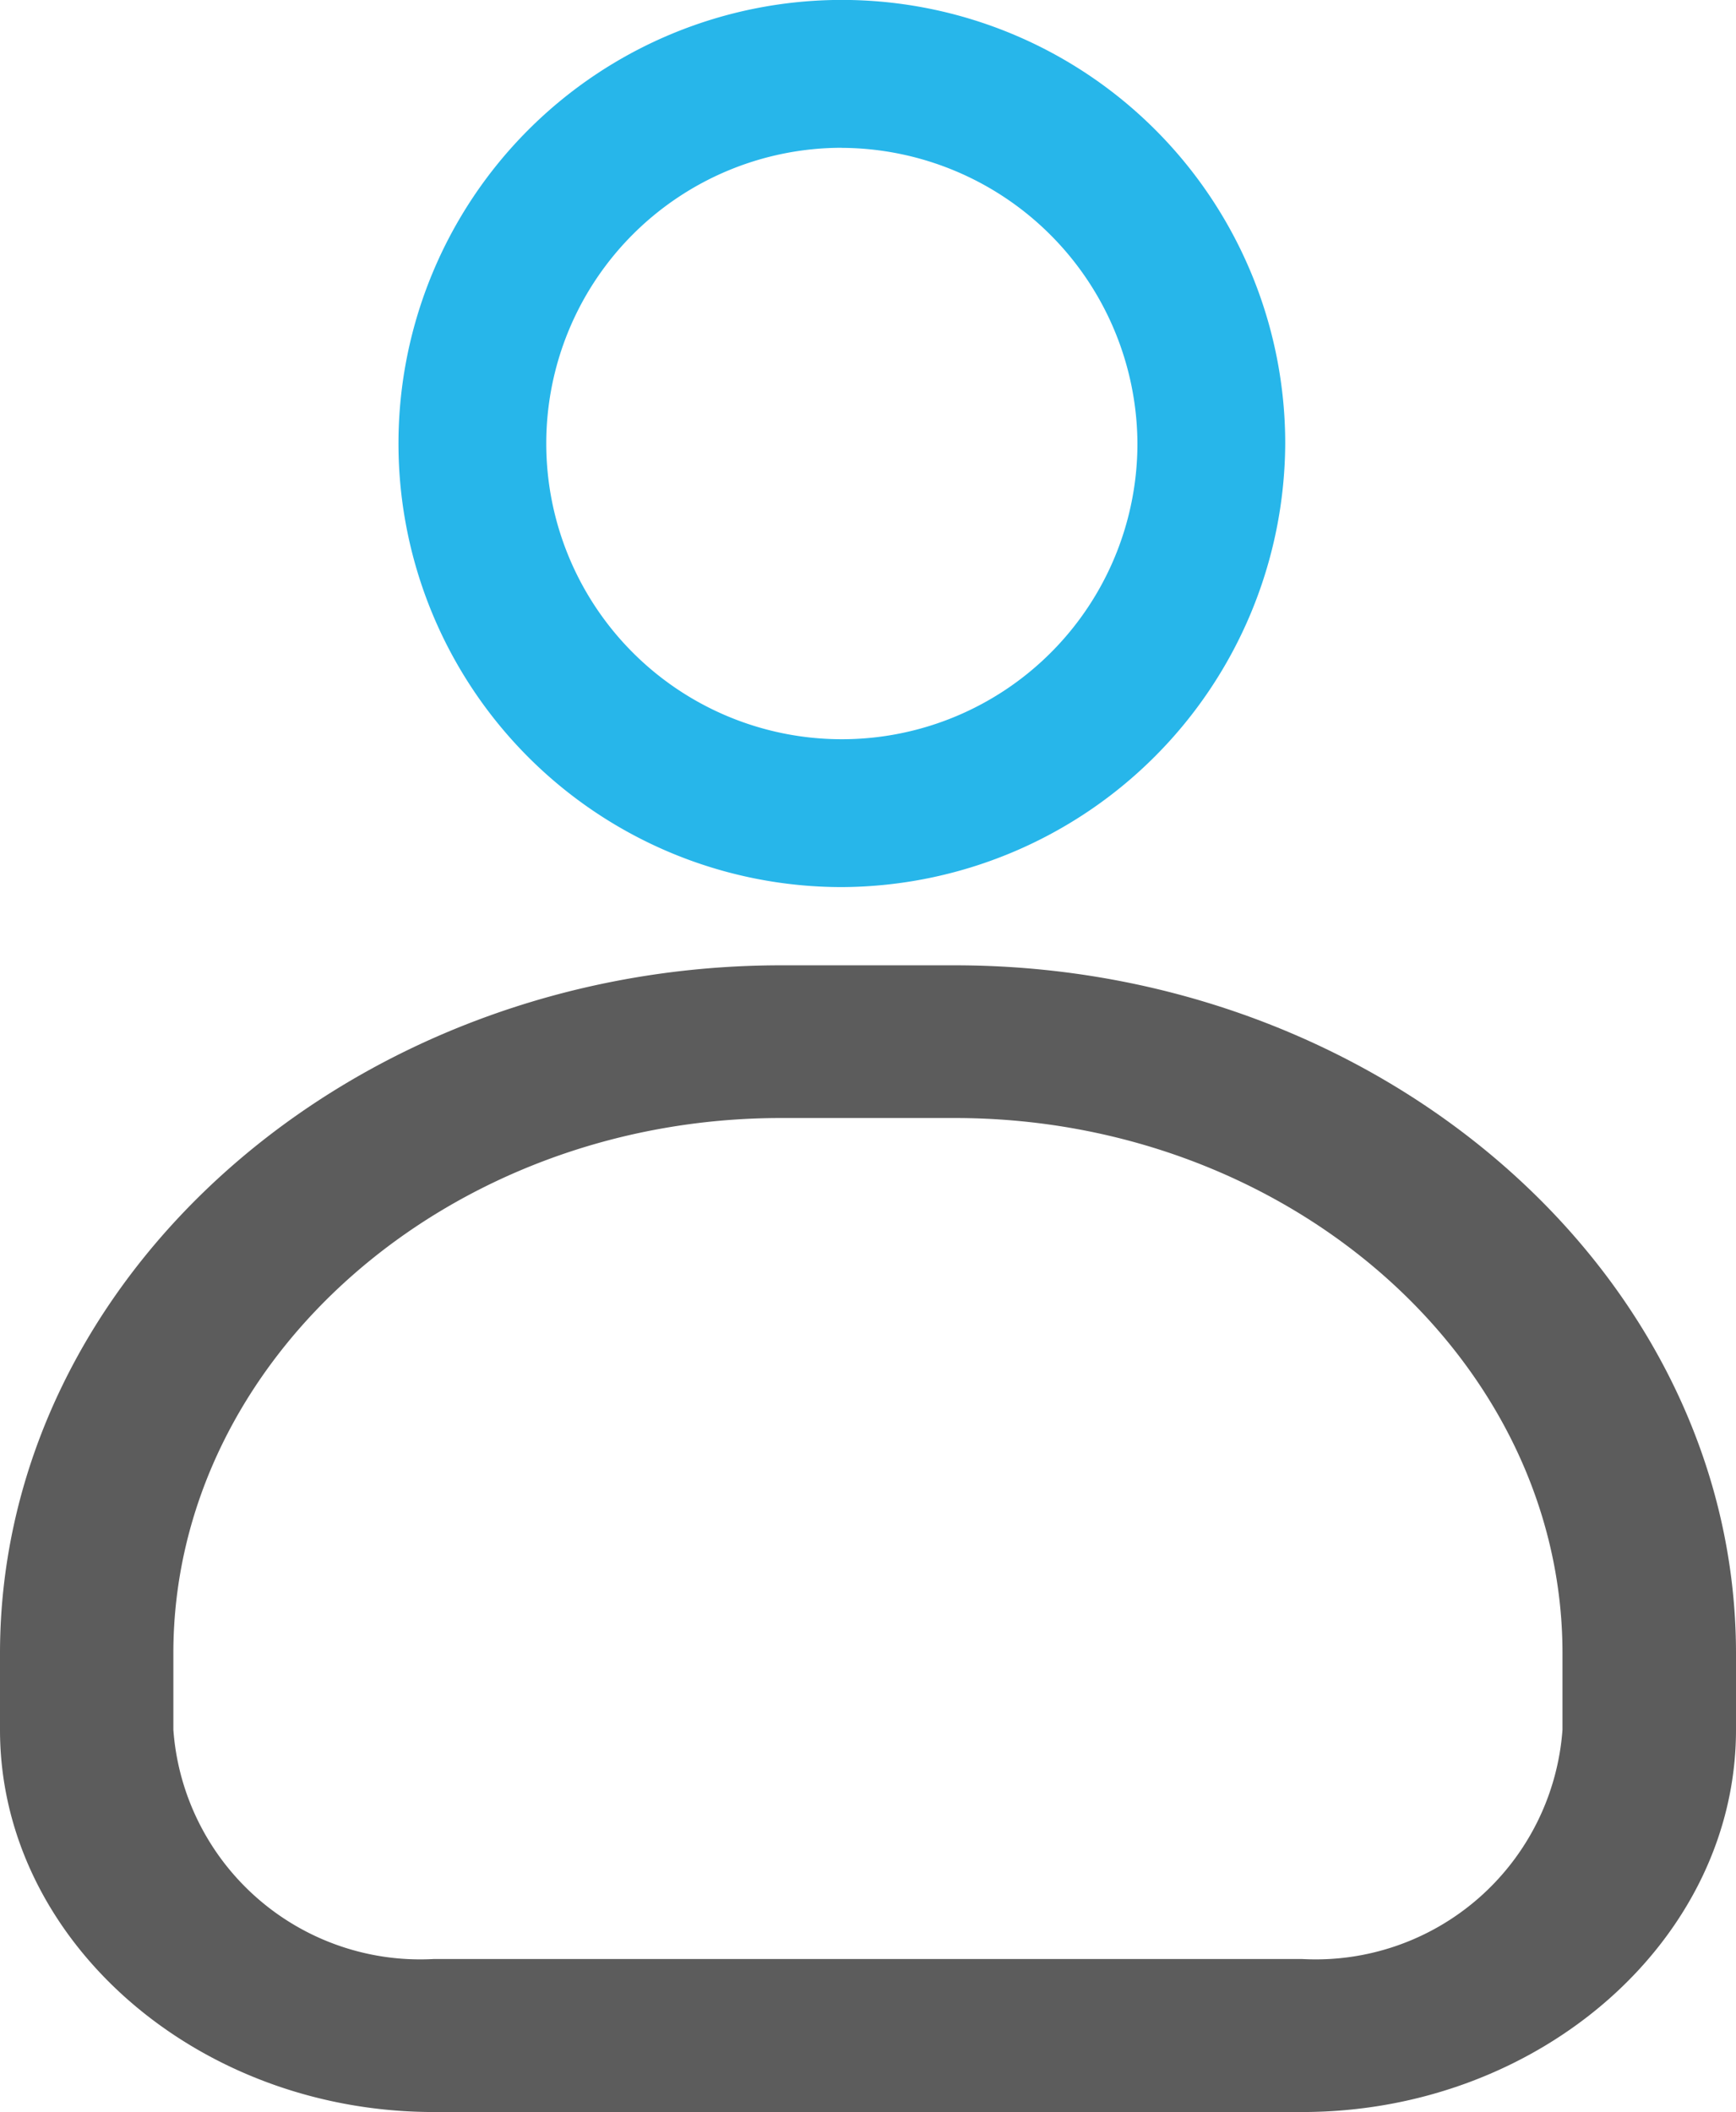
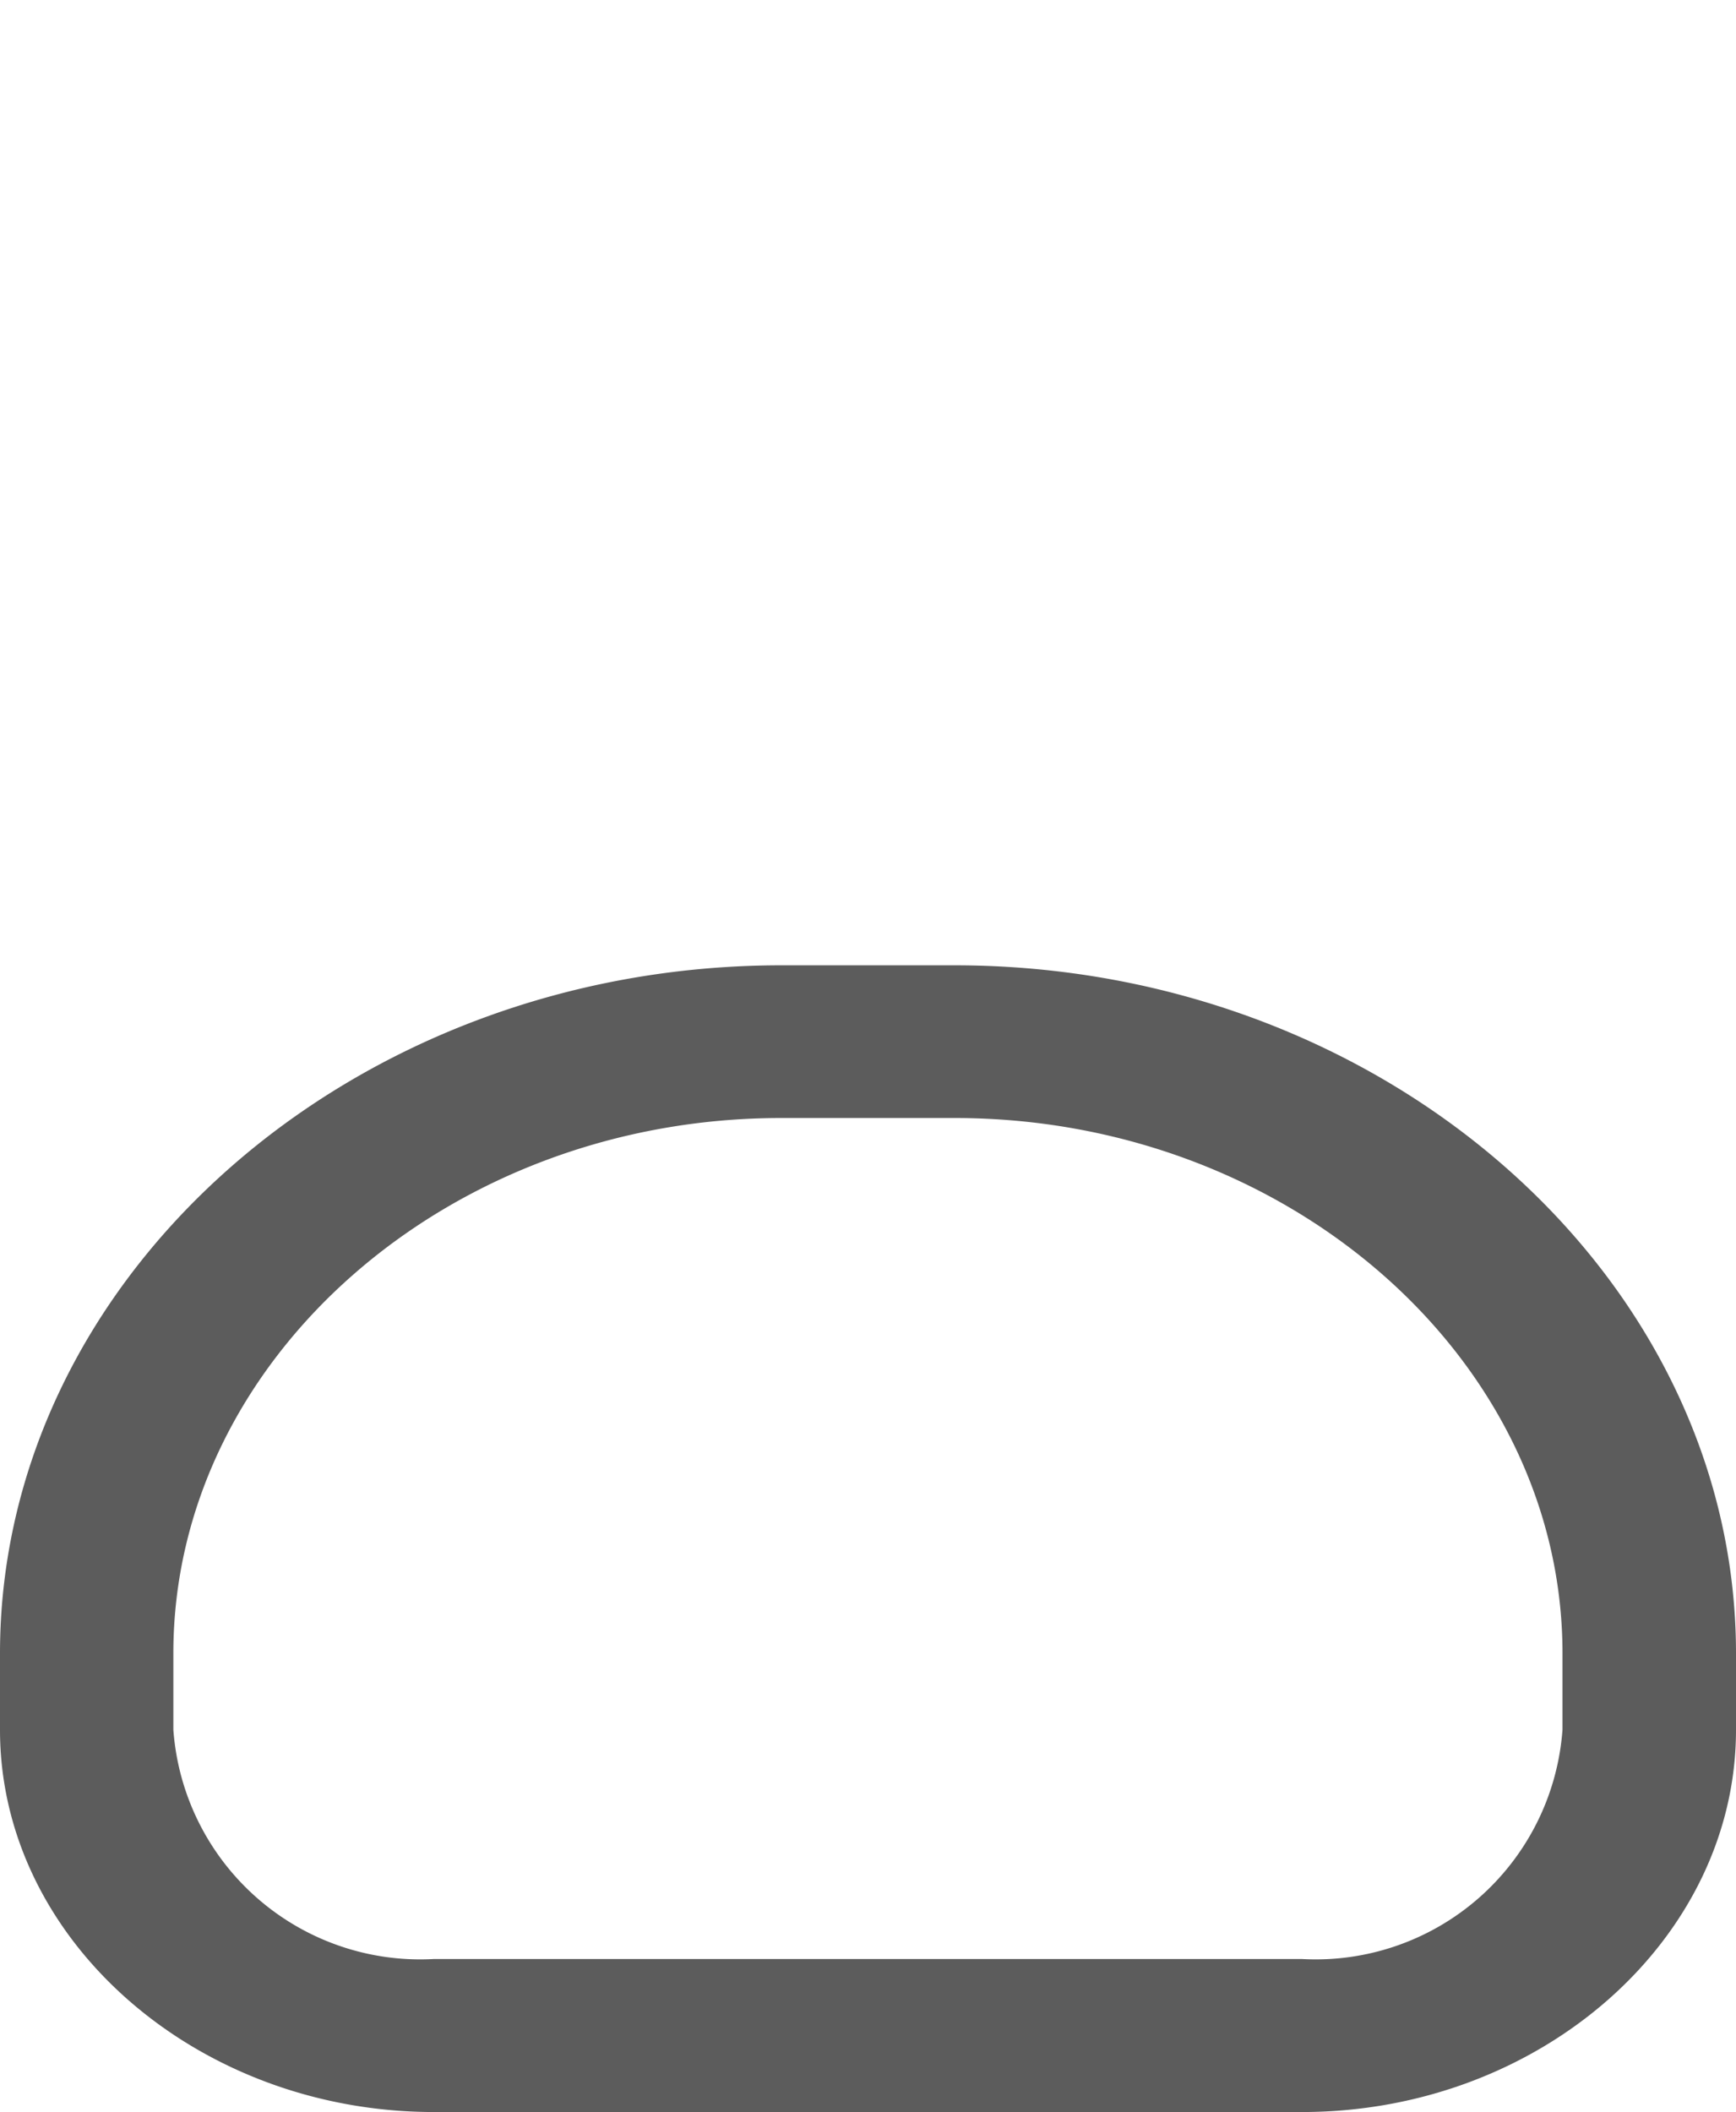
<svg xmlns="http://www.w3.org/2000/svg" width="22.271" height="27.083" viewBox="0 0 22.271 27.083">
  <g id="profile" transform="translate(-4.887 -2.625)">
    <g id="User">
      <g id="Group_513" data-name="Group 513" transform="translate(-1.794 0.293)">
        <path id="Path_2035" data-name="Path 2035" d="M23.385,29.414H12.249c-3.054,0-5.568-2.213-5.568-4.9v-.98c0-4.841,4.524-8.824,10.022-8.824H18.93c5.5,0,10.022,3.984,10.022,8.824v.98C28.952,27.2,26.439,29.414,23.385,29.414ZM16.7,16.668c-4.276,0-7.795,3.1-7.795,6.863v.98a3.175,3.175,0,0,0,3.341,2.941H23.385a3.175,3.175,0,0,0,3.341-2.941v-.98c0-3.765-3.519-6.863-7.795-6.863Z" fill="#5c5c5c" />
      </g>
      <g id="Group_514" data-name="Group 514" transform="translate(0.52 0.729)">
-         <path id="Path_2036" data-name="Path 2036" d="M15.167,13.271a5.688,5.688,0,1,1,5.688-5.688A5.714,5.714,0,0,1,15.167,13.271Zm0-9.48a3.792,3.792,0,1,0,3.792,3.792A3.81,3.81,0,0,0,15.167,3.792Z" fill="#27b6ea" />
-       </g>
+         </g>
    </g>
  </g>
</svg>